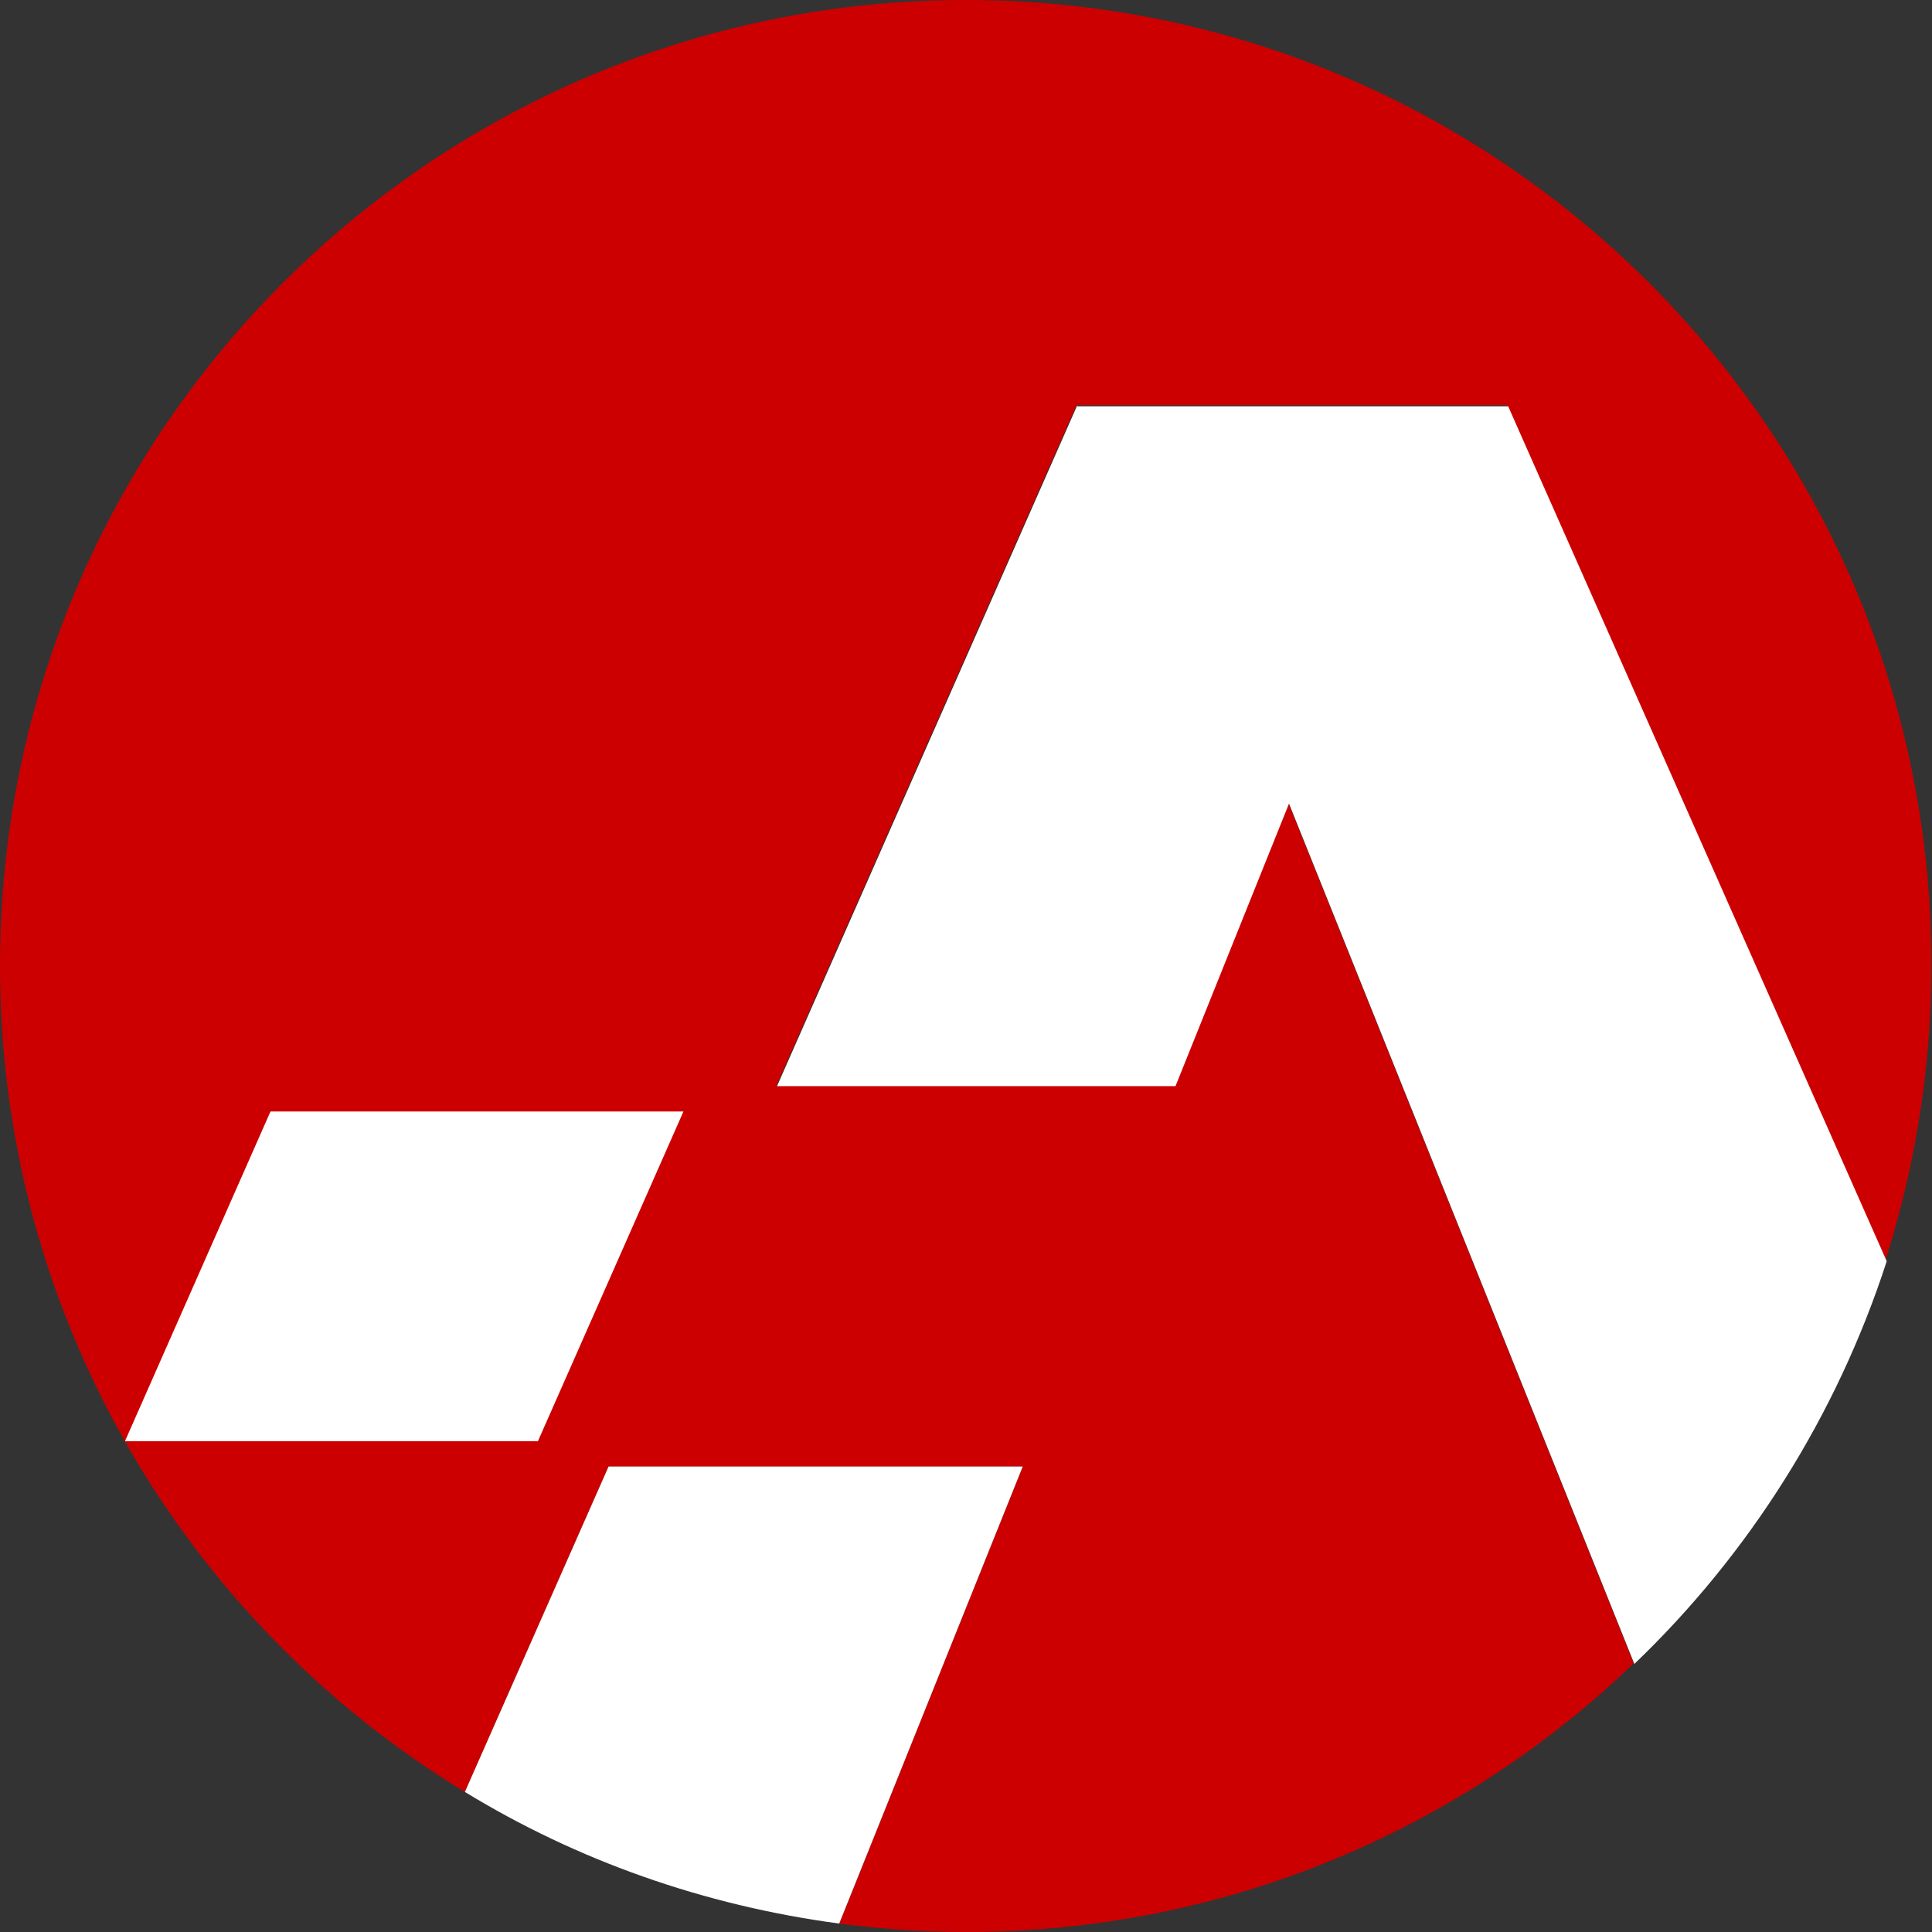
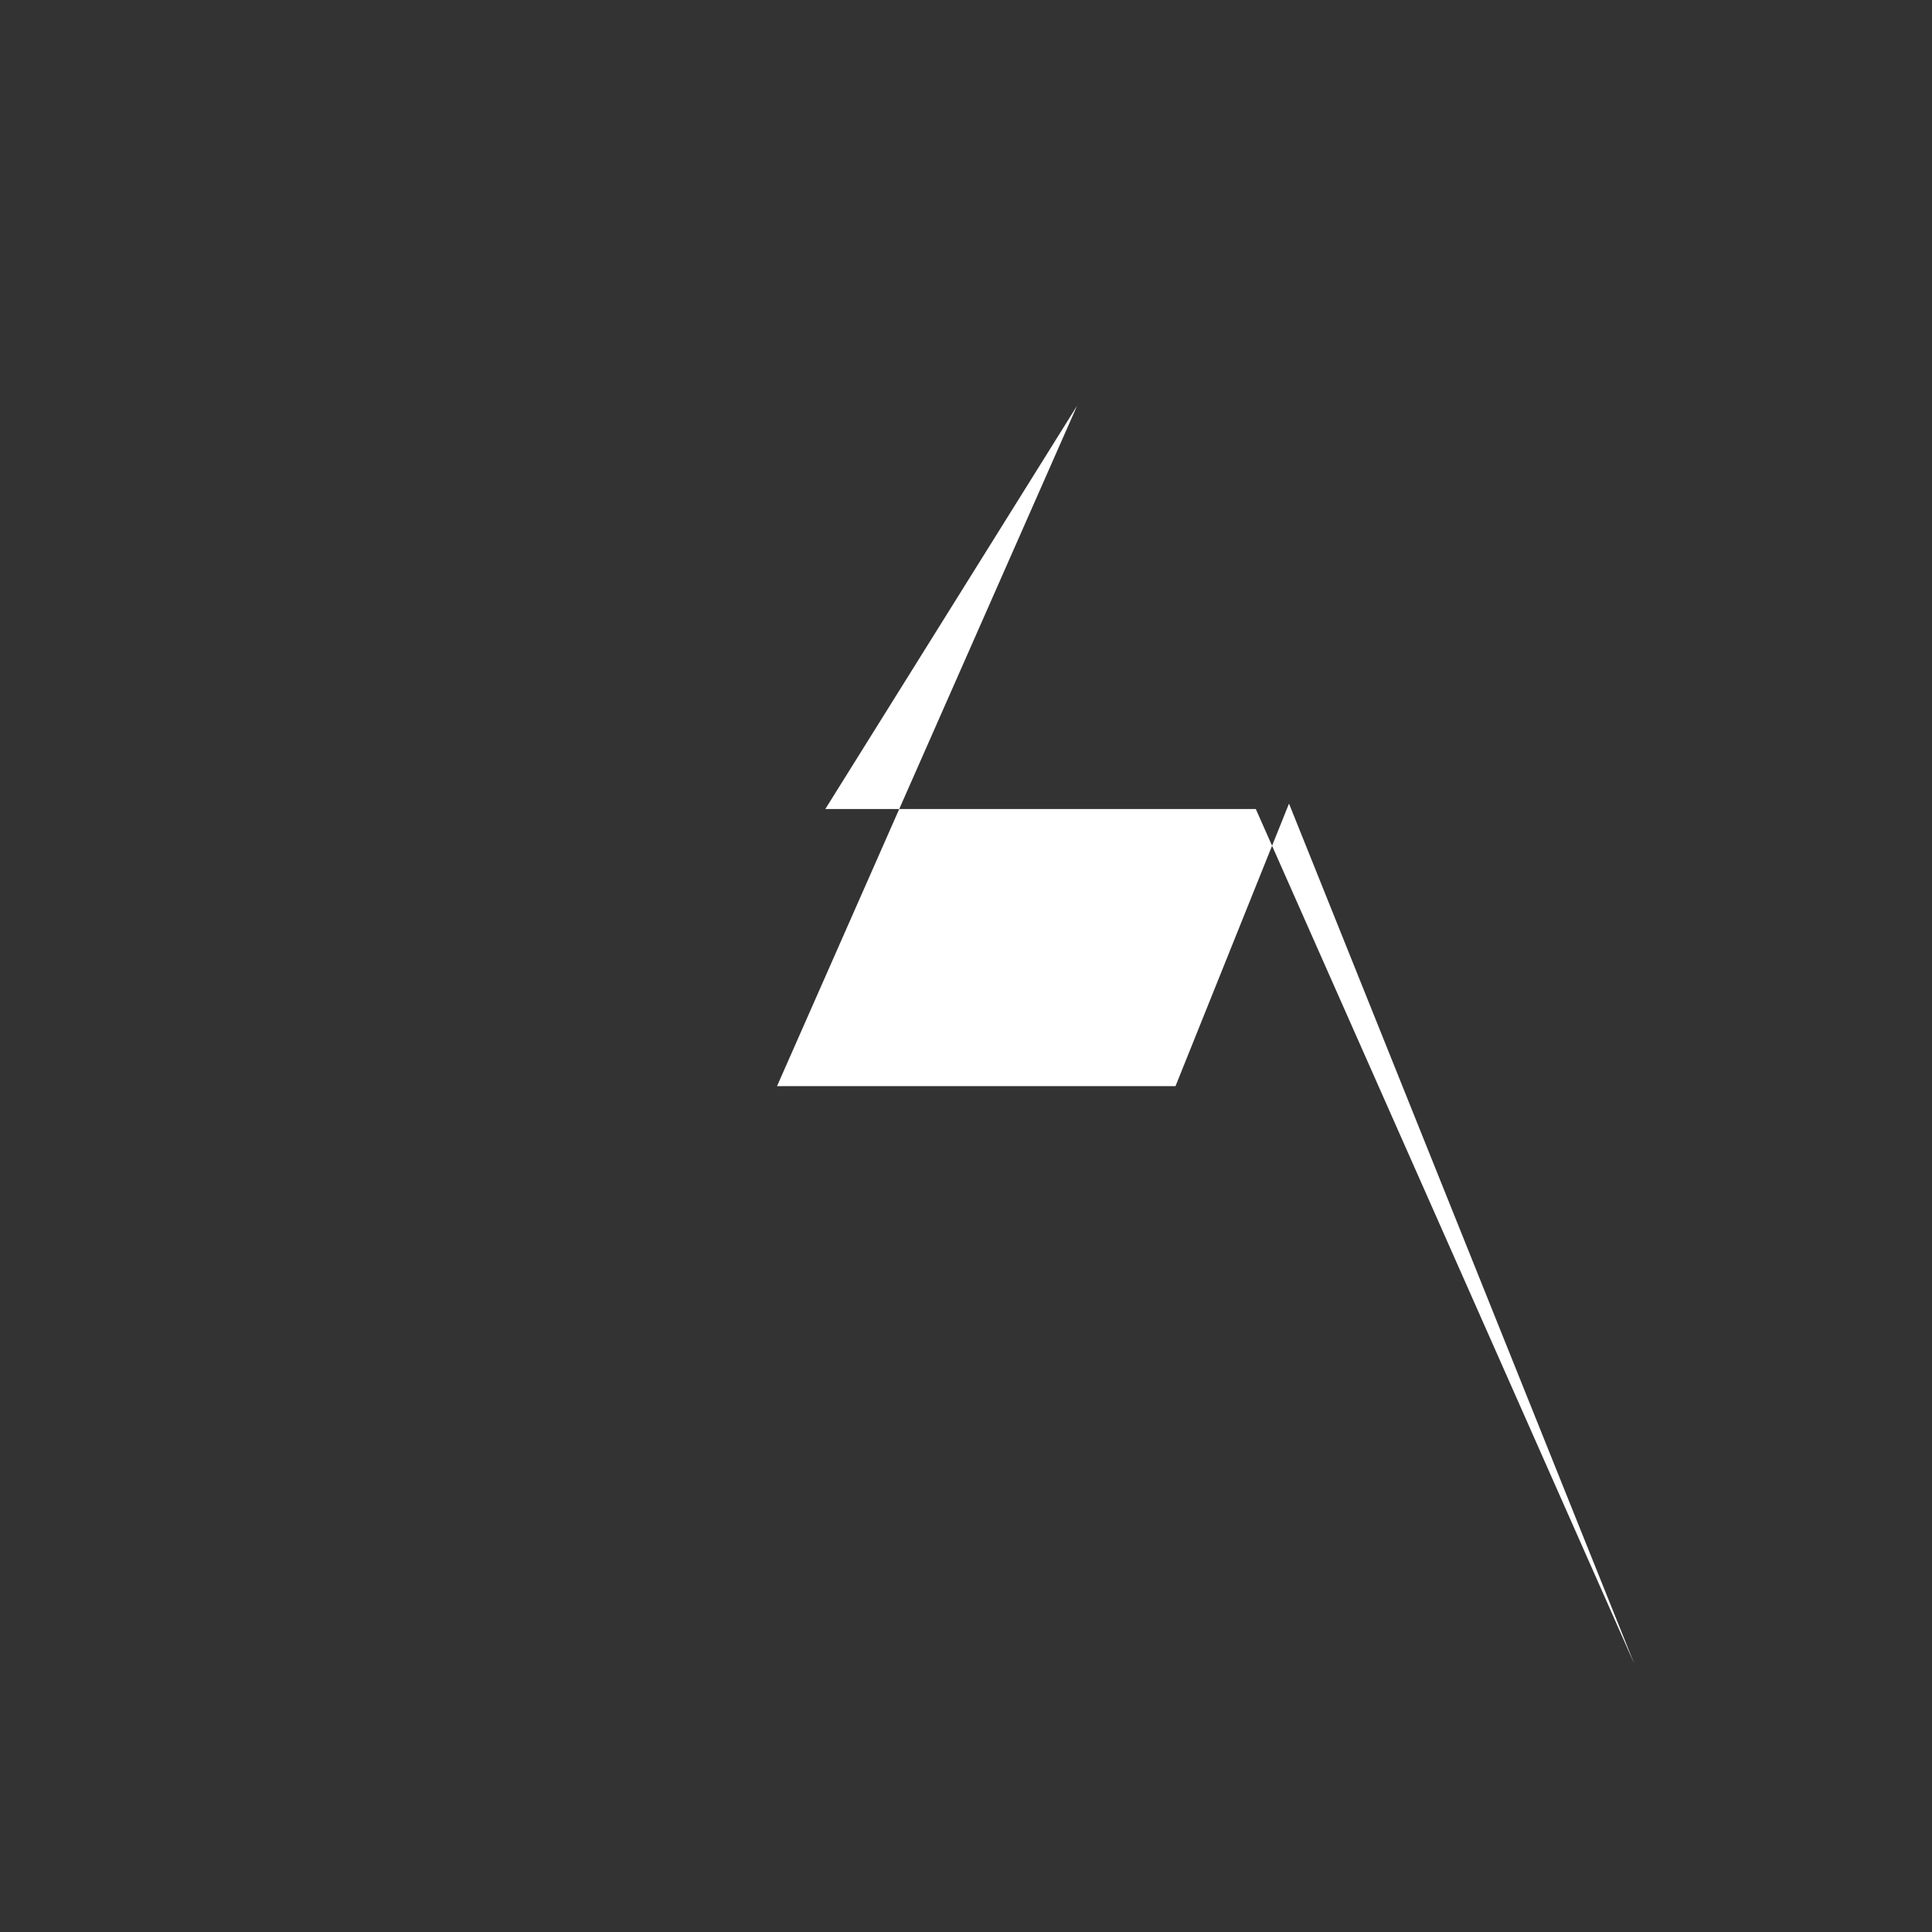
<svg xmlns="http://www.w3.org/2000/svg" version="1.1" width="32" height="32">
  <rect width="100%" height="100%" fill="#333333" stroke="none" />
  <svg id="SvgjsSvg1003" viewBox="0 0 32 32">
    <defs>
      <style>.cls-1{fill:#fff;}.cls-2{fill:#c00;}</style>
    </defs>
    <g id="SvgjsG1002">
-       <path class="cls-2" d="M16,0C7.16,0,0,7.16,0,16c0,5.8,3.09,10.88,7.7,13.68l2.38-5.39h6.86l-3.04,7.57c.69.09,1.38.14,2.1.14,4.29,0,8.19-1.69,11.06-4.45l-5.72-14.25-1.88,4.68h-6.6l4.97-11.27h7.13l6.27,14.16c.49-1.54.76-3.18.76-4.88C32,7.16,24.84,0,16,0Z" />
-       <path class="cls-1" d="M17.84,6.72l-4.97,11.27h6.6l1.88-4.68,5.72,14.25c1.9-1.82,3.35-4.11,4.18-6.67l-6.27-14.16h-7.13Z" />
-       <path class="cls-1" d="M10.08,24.29l-2.38,5.39c1.85,1.13,3.95,1.88,6.2,2.18l3.04-7.57h-6.86Z" />
-       <path class="cls-1" d="M2.07,23.87l2.41-5.46h6.84l-2.41,5.46H2.07Z" />
+       <path class="cls-1" d="M17.84,6.72l-4.97,11.27h6.6l1.88-4.68,5.72,14.25l-6.27-14.16h-7.13Z" />
    </g>
  </svg>
  <style>@media (prefers-color-scheme: light) { :root { filter: none; } }
@media (prefers-color-scheme: dark) { :root { filter: none; } }
</style>
</svg>